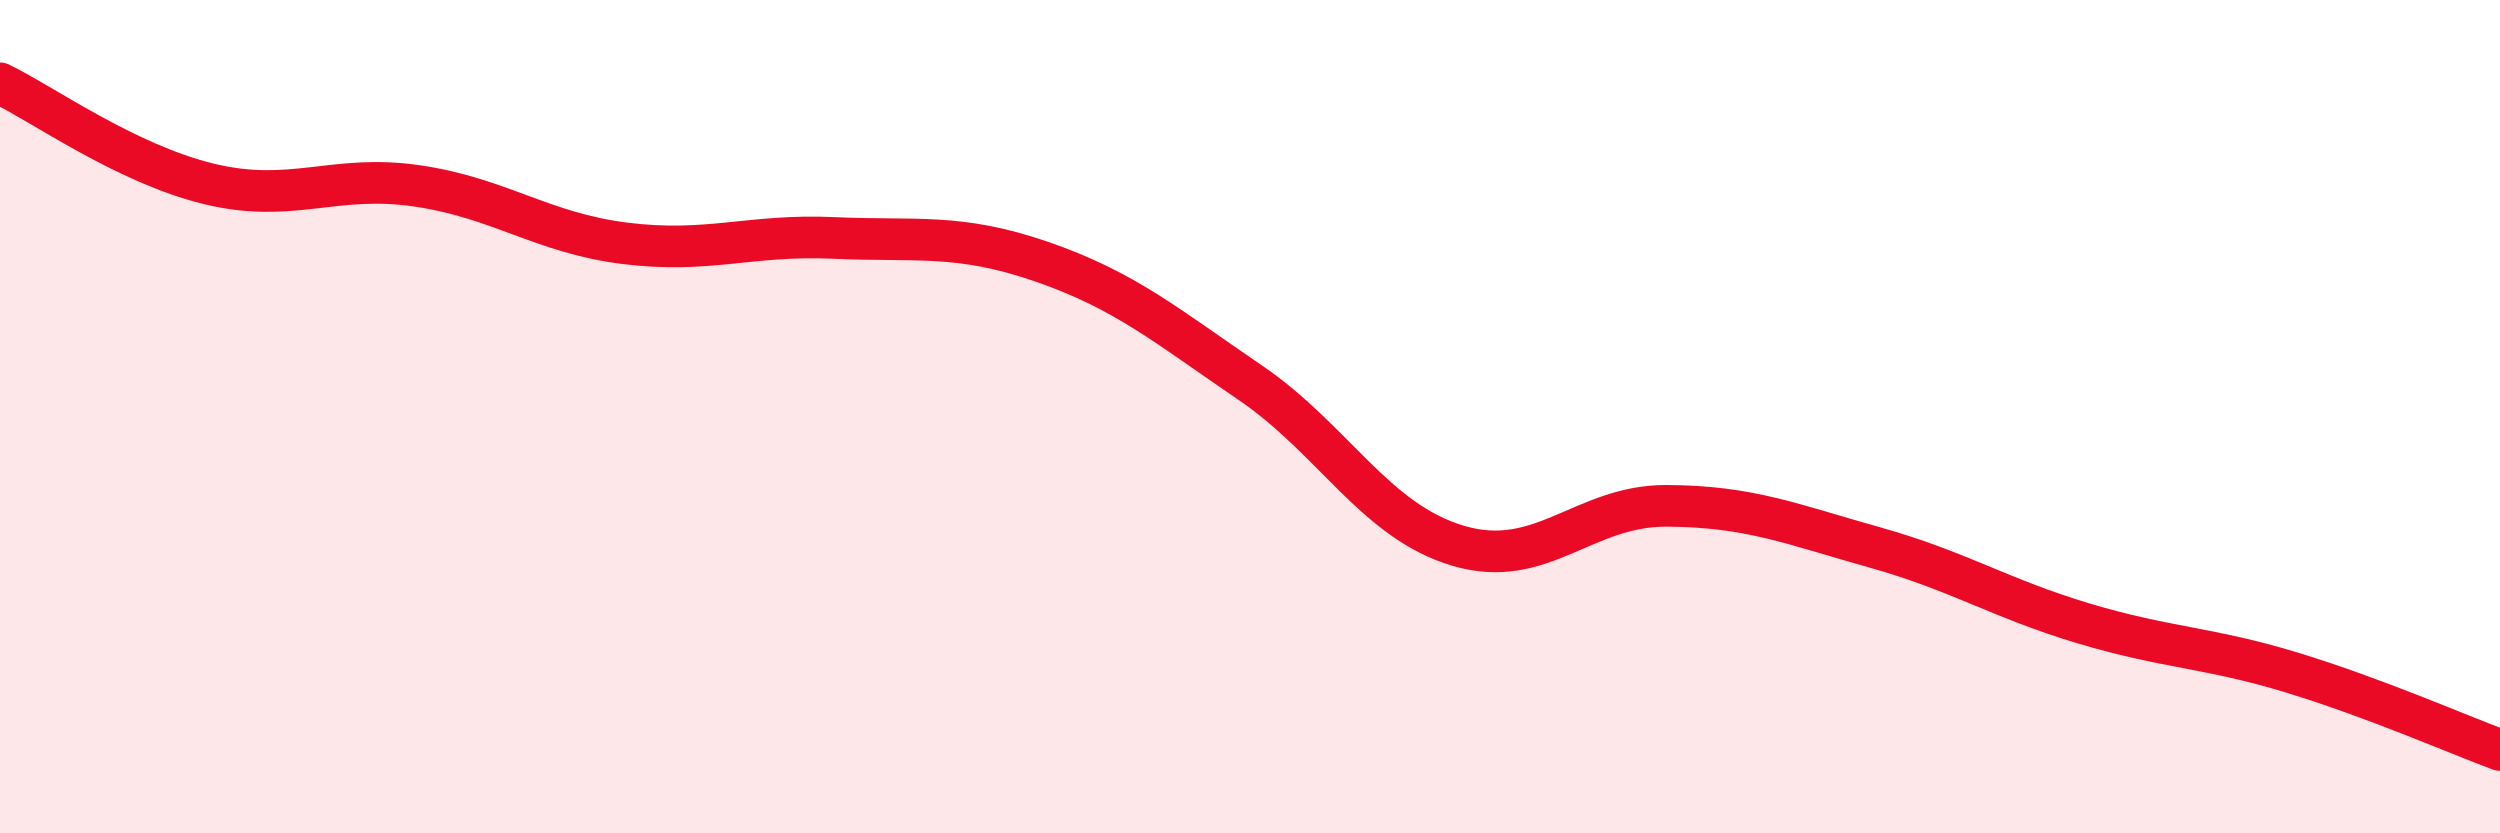
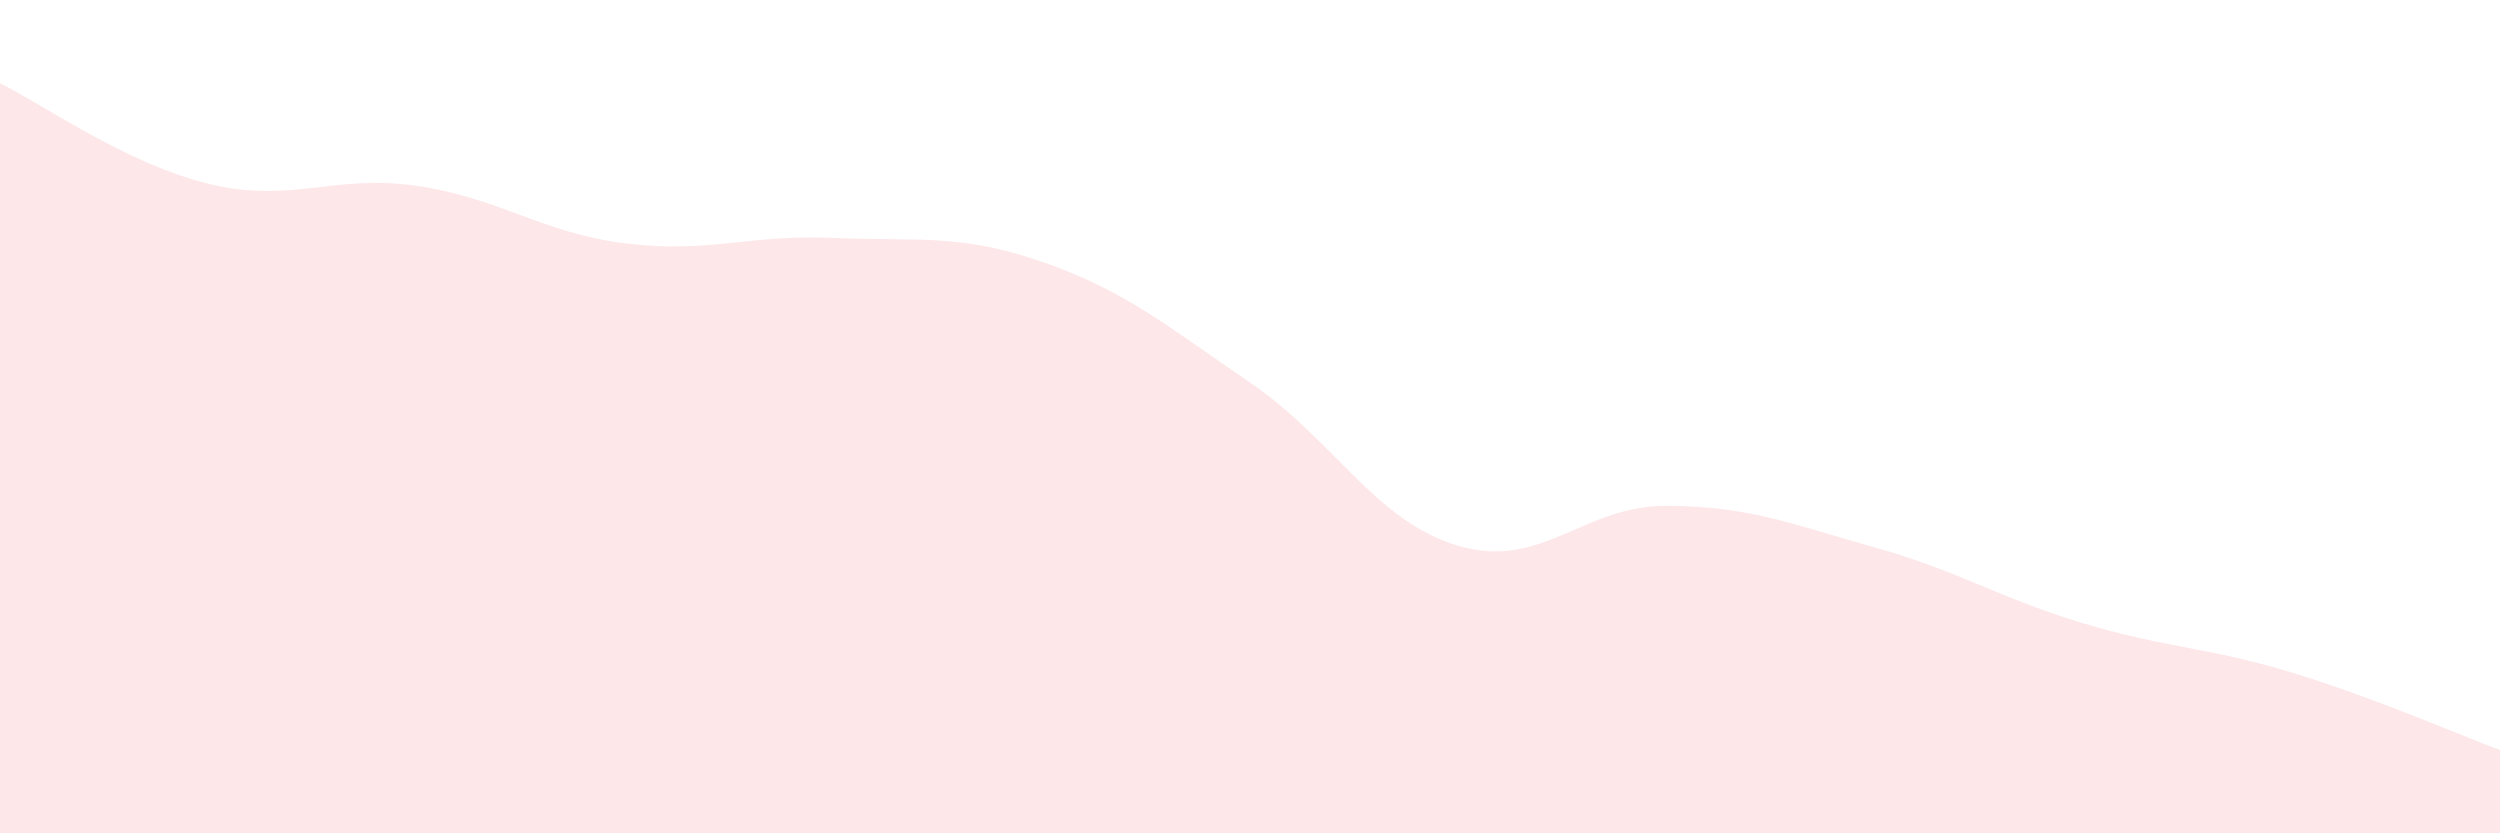
<svg xmlns="http://www.w3.org/2000/svg" width="60" height="20" viewBox="0 0 60 20">
  <path d="M 0,2 C 1,2.48 3,3.92 5,4.41 C 7,4.9 8,4.17 10,4.46 C 12,4.75 13,5.59 15,5.84 C 17,6.09 18,5.62 20,5.71 C 22,5.8 23,5.59 25,6.28 C 27,6.97 28,7.82 30,9.18 C 32,10.54 33,12.51 35,13.1 C 37,13.69 38,12.13 40,12.14 C 42,12.15 43,12.58 45,13.14 C 47,13.7 48,14.36 50,14.96 C 52,15.56 53,15.53 55,16.14 C 57,16.75 59,17.63 60,18L60 20L0 20Z" fill="#EB0A25" opacity="0.1" stroke-linecap="round" stroke-linejoin="round" />
-   <path d="M 0,2 C 1,2.48 3,3.92 5,4.41 C 7,4.9 8,4.17 10,4.46 C 12,4.75 13,5.59 15,5.84 C 17,6.09 18,5.62 20,5.71 C 22,5.8 23,5.59 25,6.28 C 27,6.97 28,7.82 30,9.18 C 32,10.54 33,12.51 35,13.1 C 37,13.69 38,12.13 40,12.14 C 42,12.15 43,12.58 45,13.14 C 47,13.7 48,14.36 50,14.96 C 52,15.56 53,15.53 55,16.14 C 57,16.75 59,17.63 60,18" stroke="#EB0A25" stroke-width="1" fill="none" stroke-linecap="round" stroke-linejoin="round" />
</svg>